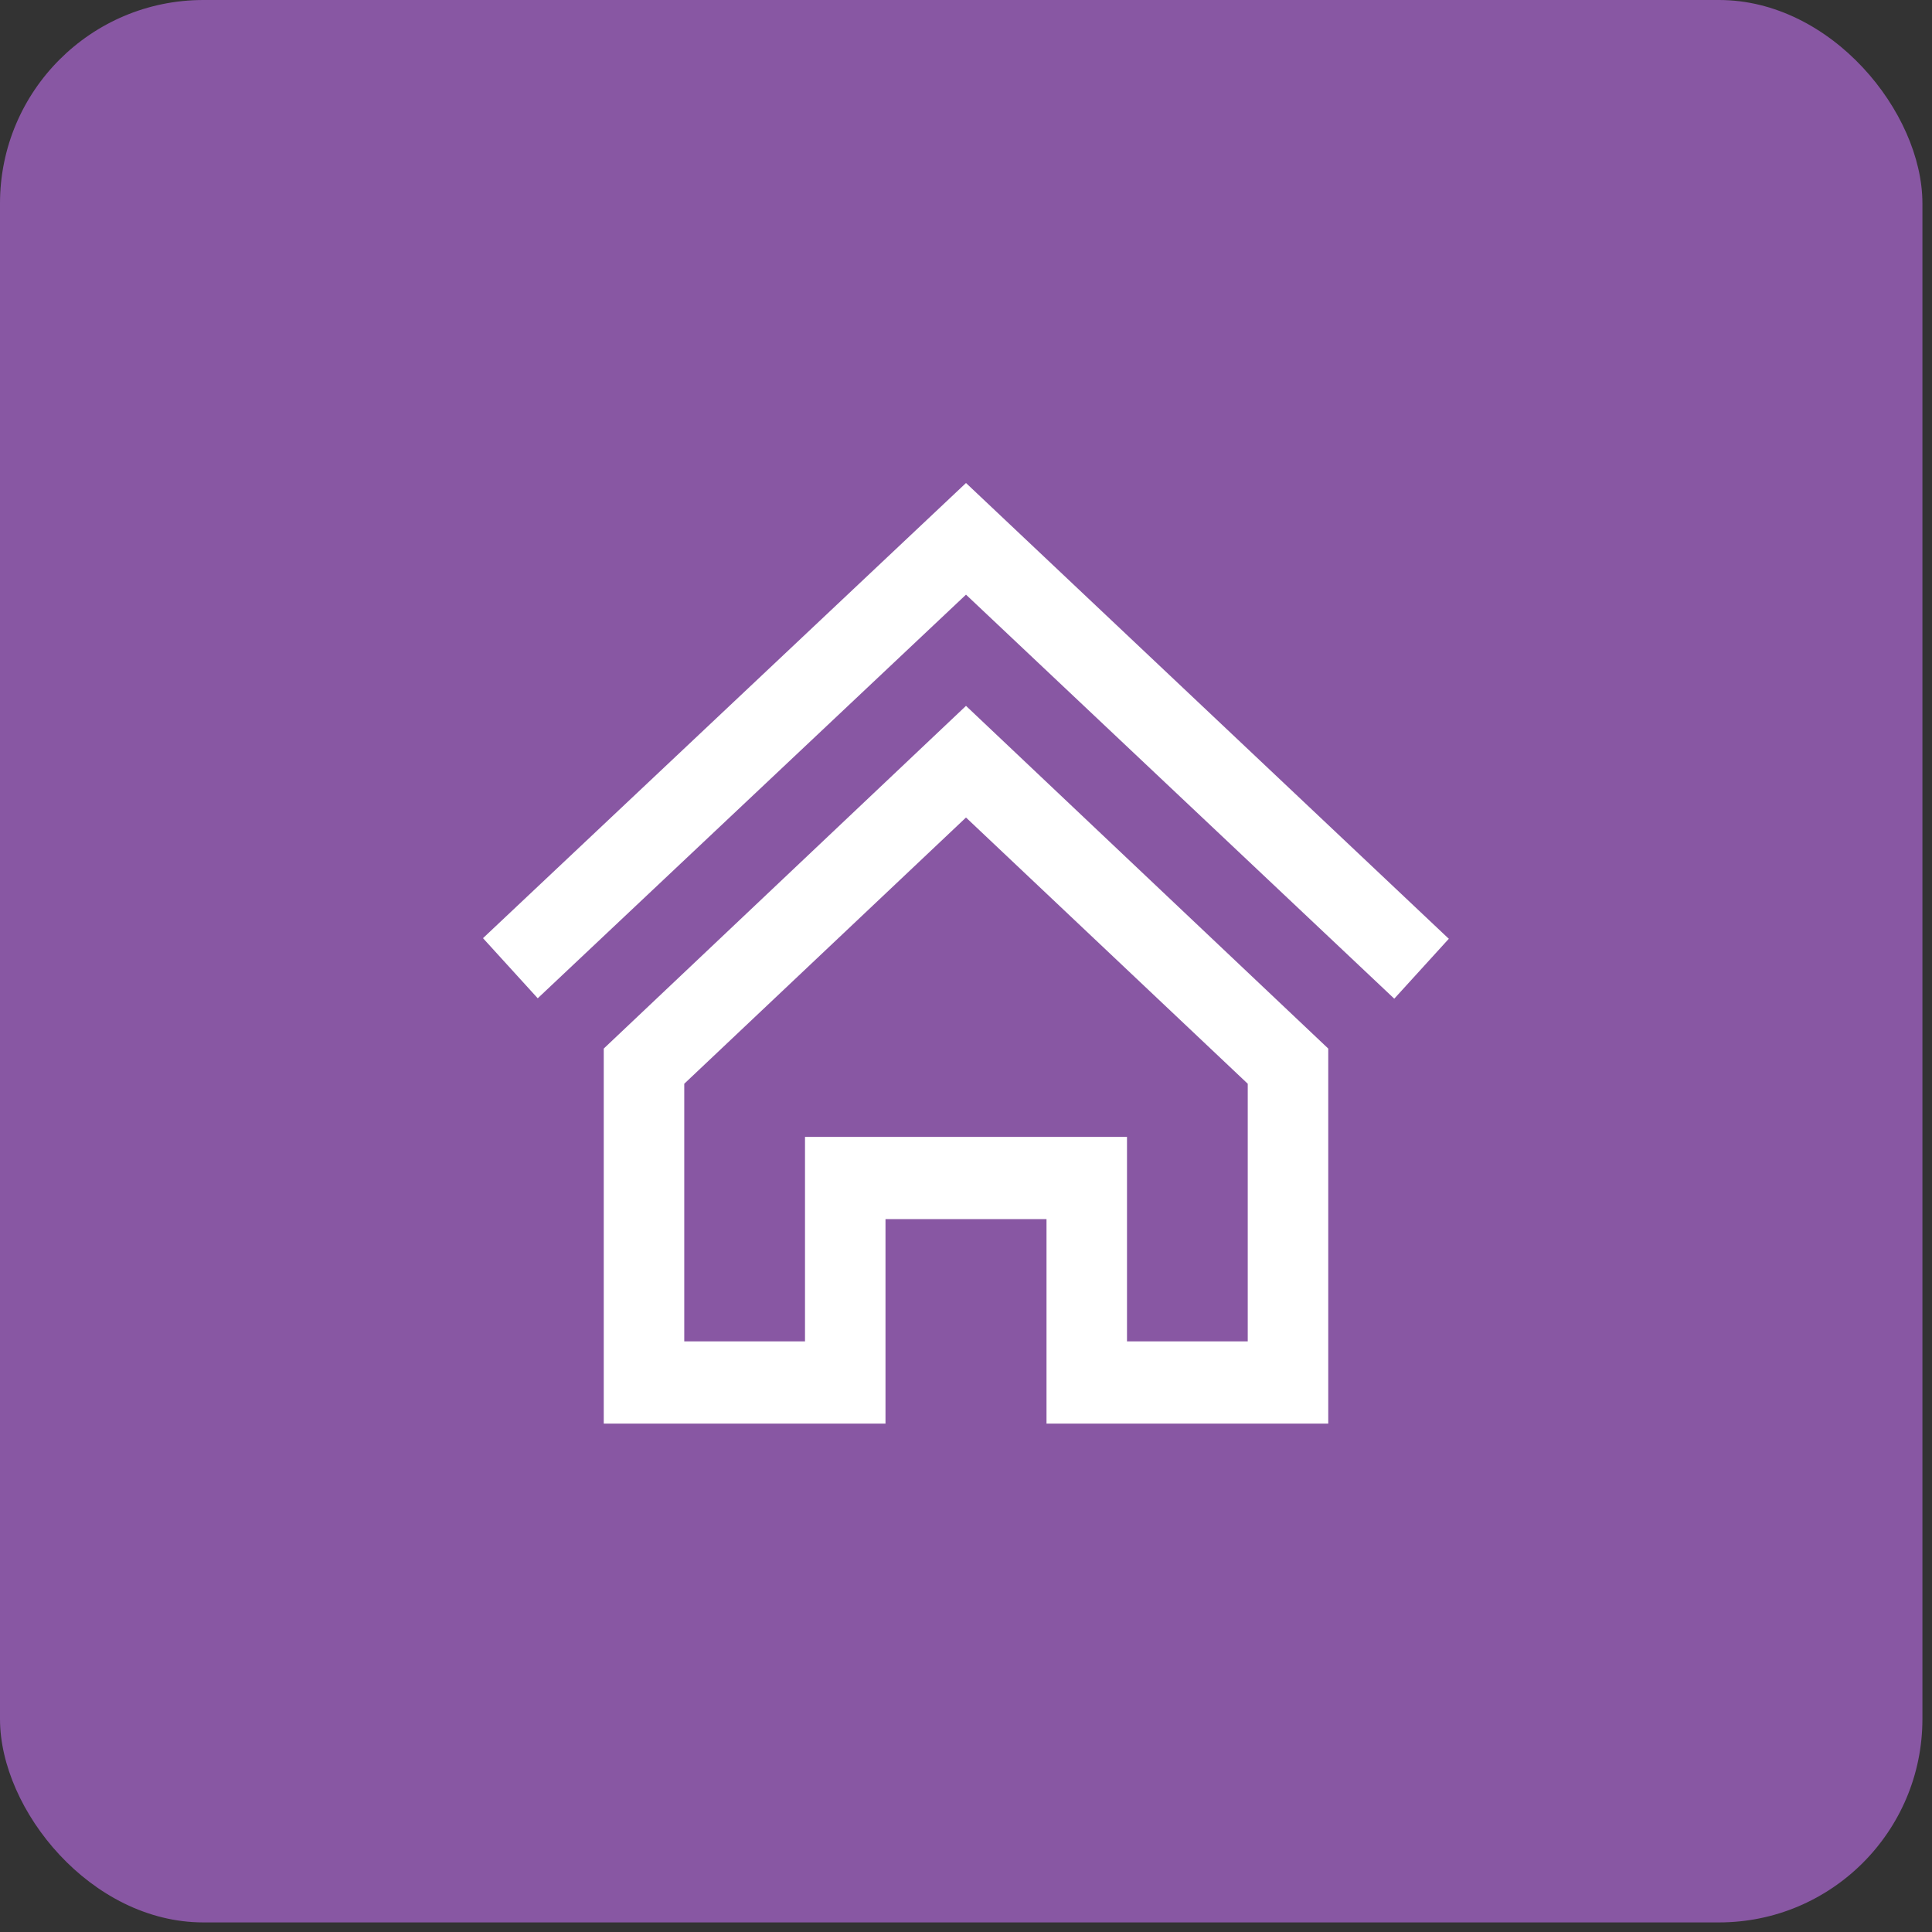
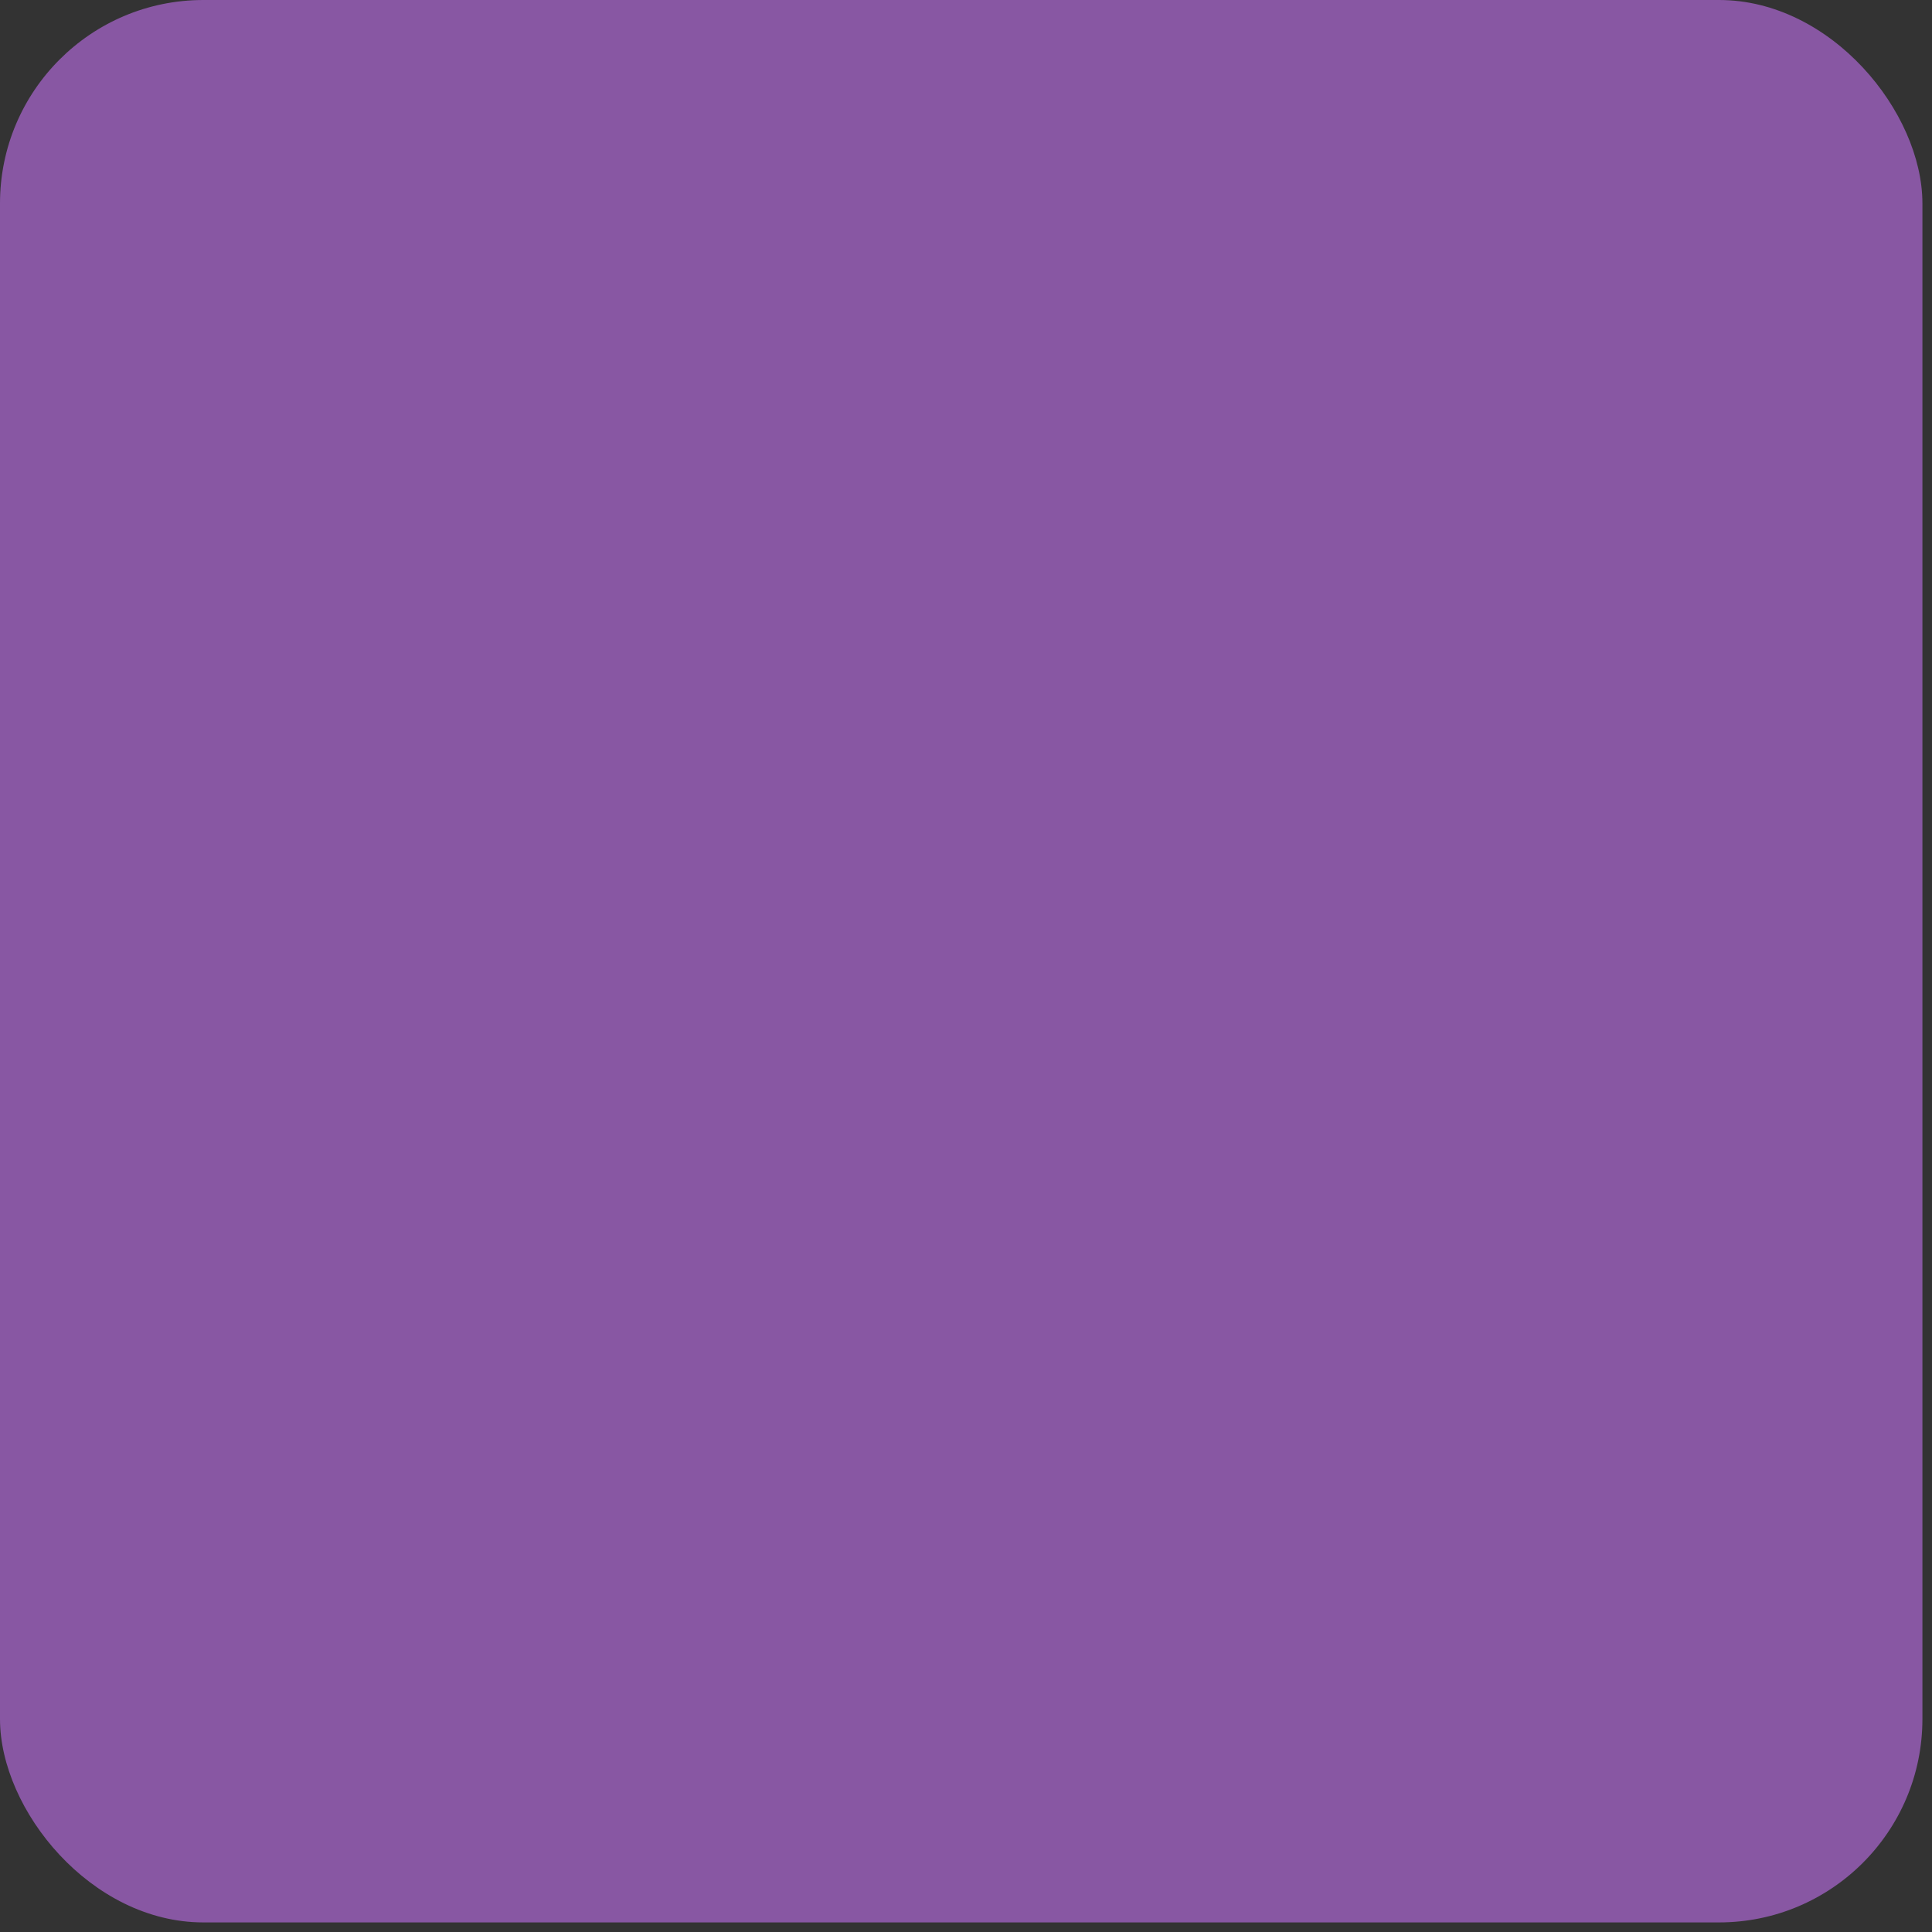
<svg xmlns="http://www.w3.org/2000/svg" width="76" height="76" viewBox="0 0 76 76" fill="none">
  <rect x="0" y="0" width="76" height="76" fill="#333333" stroke="none" />
  <rect width="75.623" height="75.623" rx="8" fill="#8857A3" />
-   <path d="M38 32.159L49.083 42.632V52.767H44.333V44.723H31.667V52.767H26.917V42.632L38 32.159ZM38 27.767L23.75 41.248V56H34.833V47.956H41.167V56H52.25V41.248L38 27.767ZM57 36.937L38 19L19 36.905L21.153 39.27L38 23.392L54.847 39.286L57 36.921V36.937Z" fill="white" />
</svg>